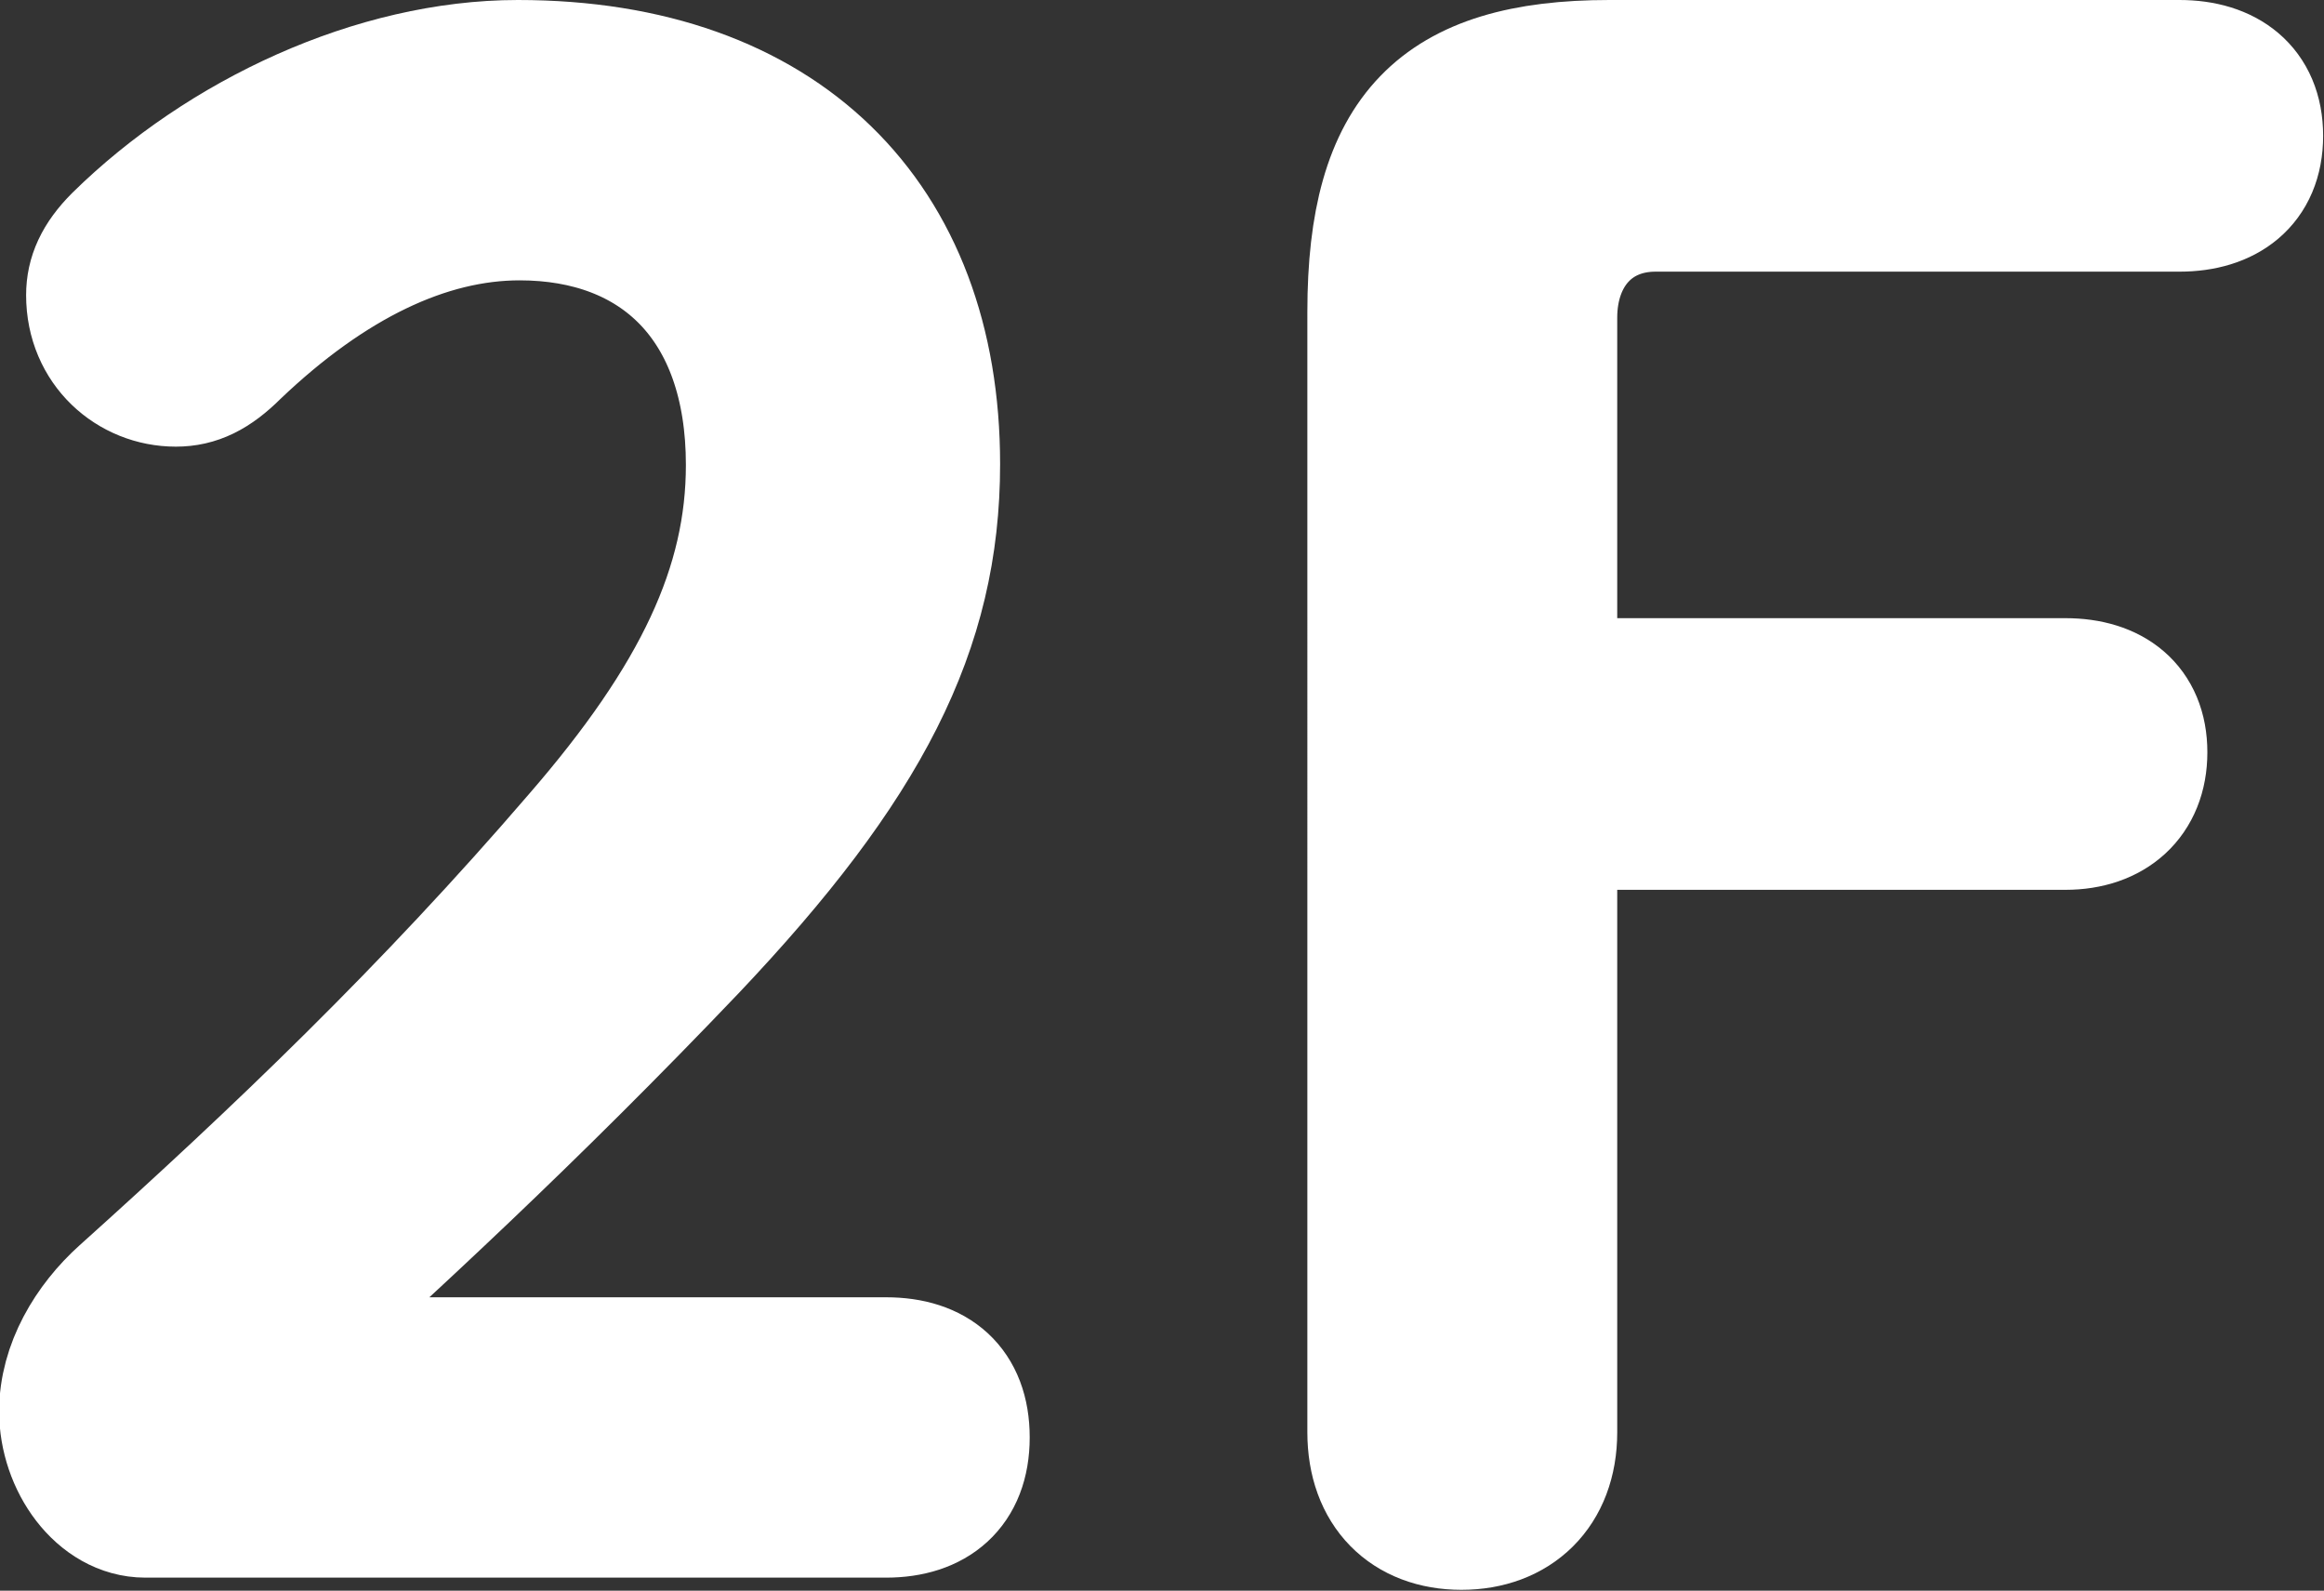
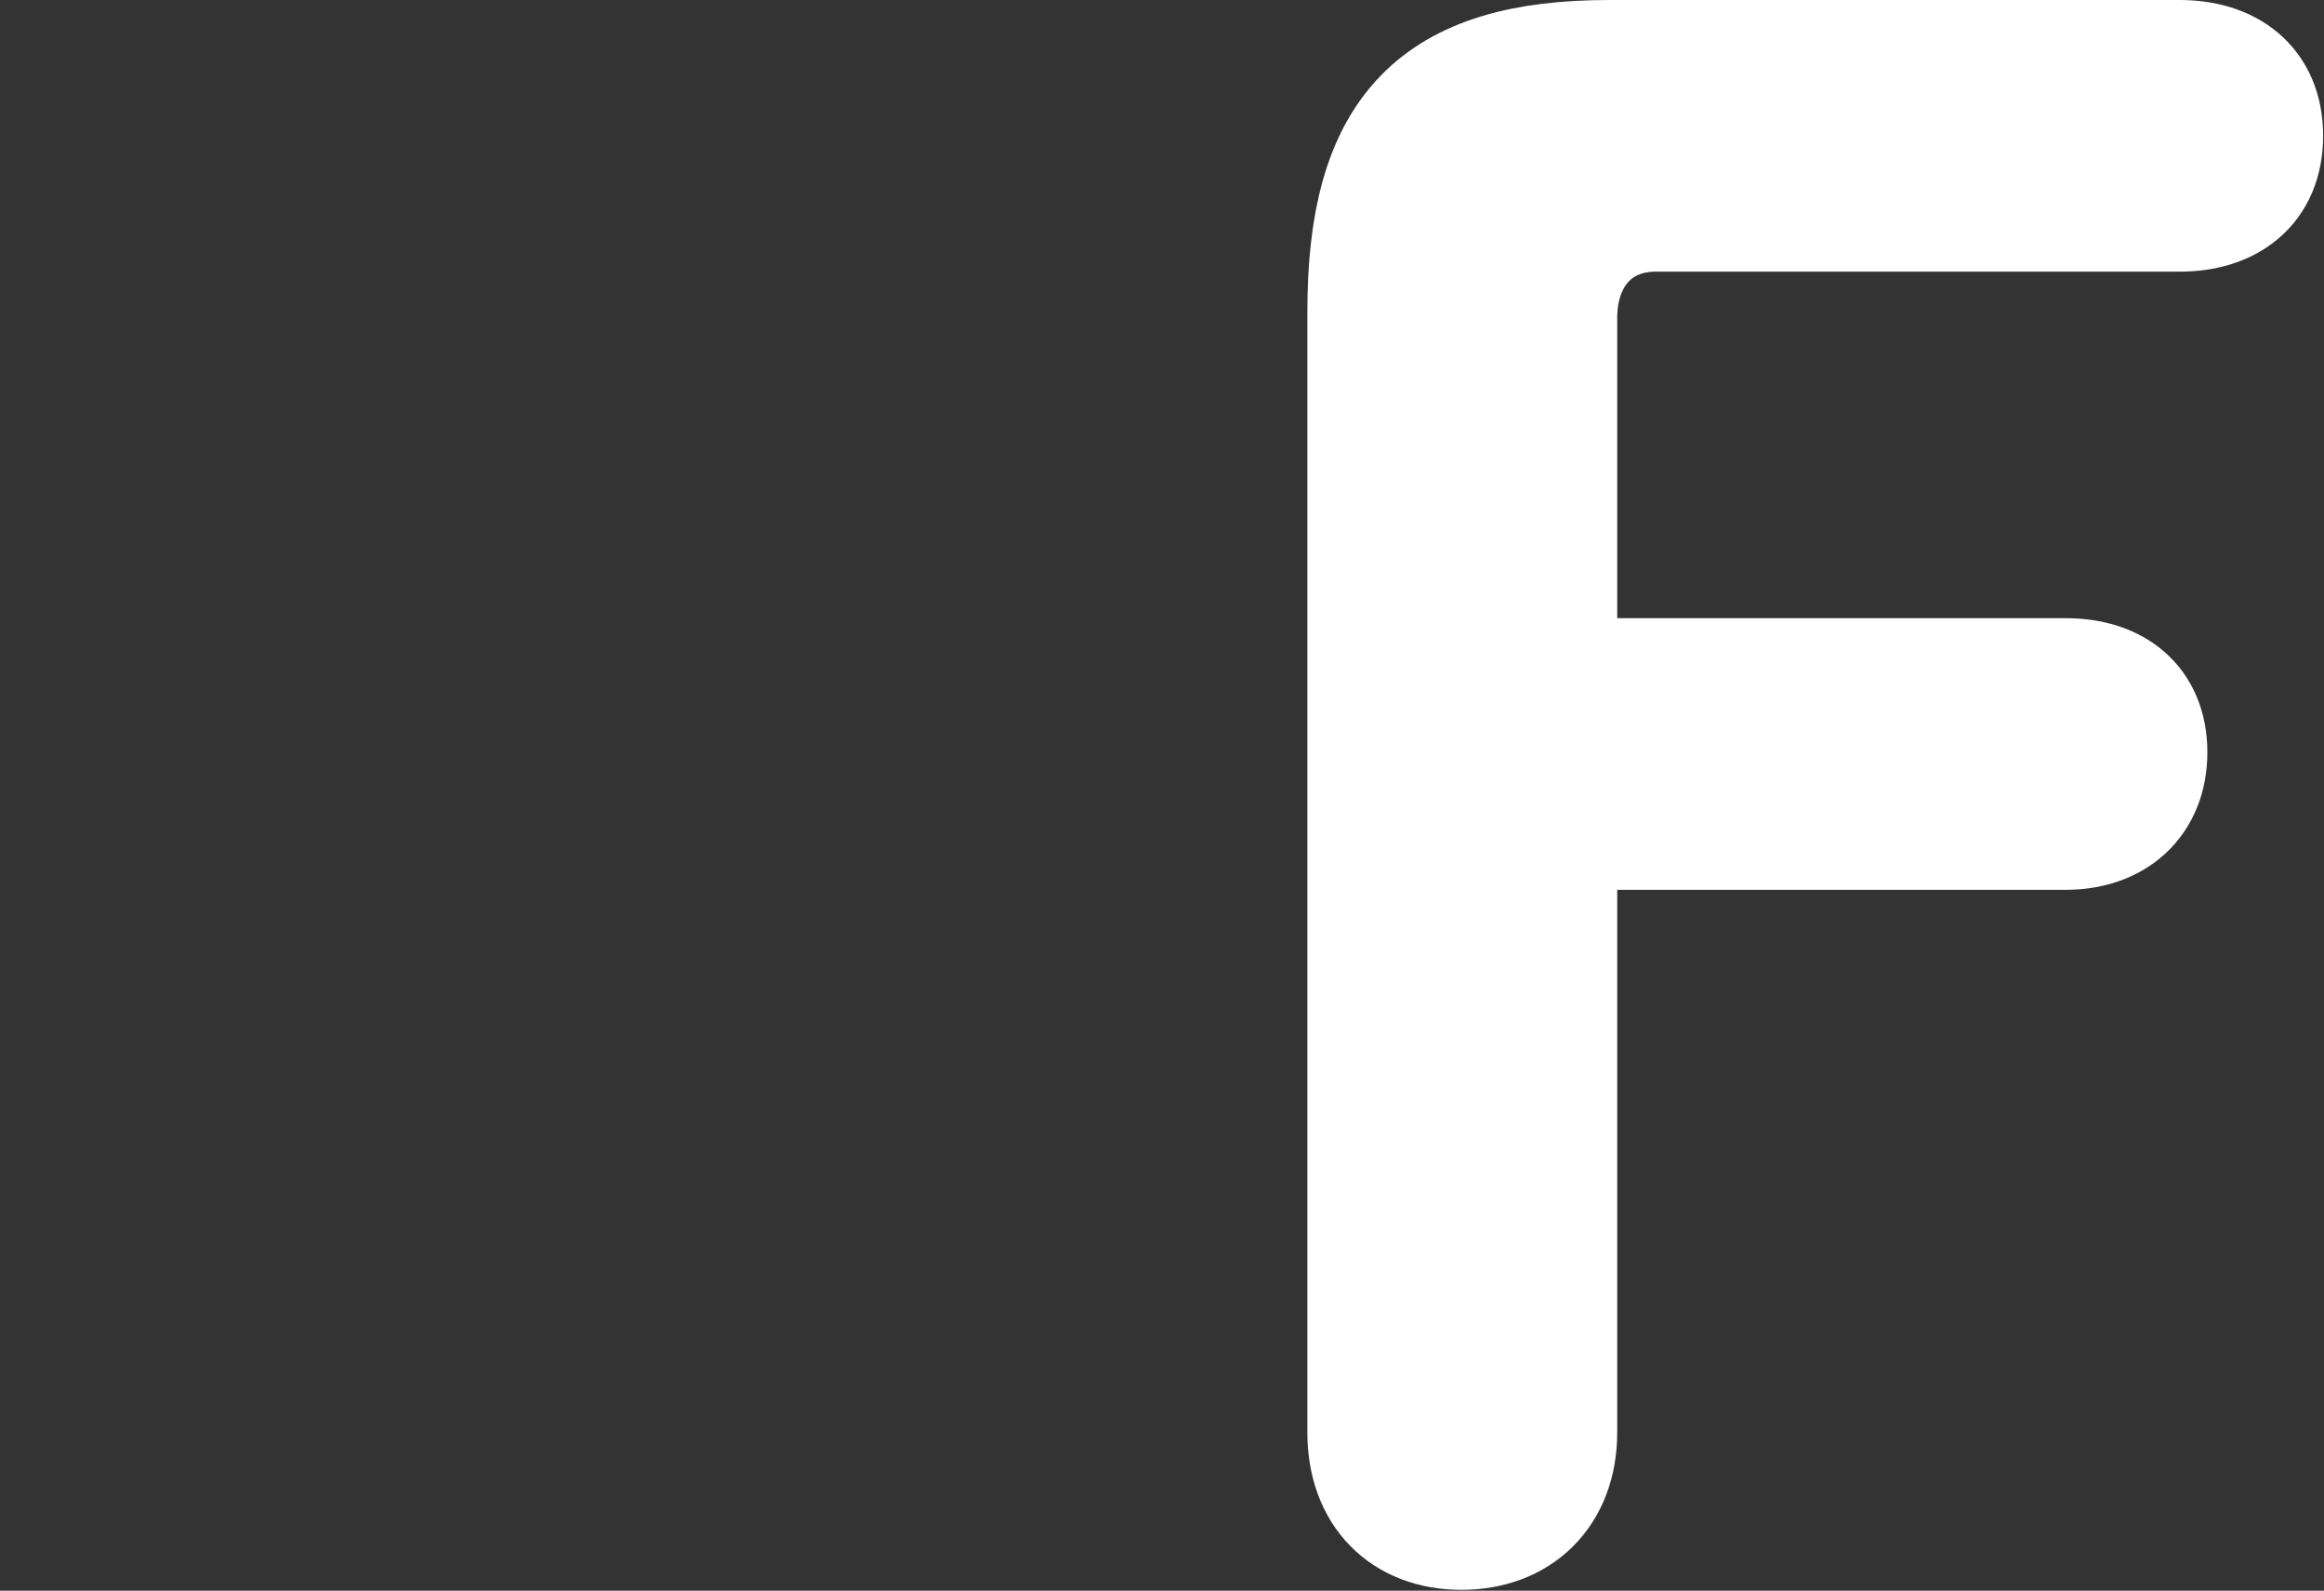
<svg xmlns="http://www.w3.org/2000/svg" id="_レイヤー_2" data-name="レイヤー 2" width="26.7" height="18.27" viewBox="0 0 26.7 18.27">
  <rect x="0" y="0" width="26.7" height="18.27" fill="#333333" stroke="none" />
  <defs>
    <style>
      .cls-1 {
        fill: #fff;
        stroke: #fff;
        stroke-linecap: round;
        stroke-linejoin: round;
        stroke-width: 1.42px;
      }
    </style>
  </defs>
  <g id="menu">
    <g>
-       <path class="cls-1" d="M10.18,15.61c.58,0,.94.3.94.9s-.37.9-.94.9H1.67c-.55,0-.97-.6-.97-1.2,0-.53.3-1.03.69-1.38,1.77-1.59,3.5-3.24,5.22-5.24,1.38-1.59,1.98-2.87,1.98-4.25,0-1.84-1.06-2.83-2.62-2.83-1.06,0-2.16.53-3.24,1.56-.25.25-.46.35-.71.35-.53,0-1.01-.41-1.01-1.03,0-.23.09-.44.32-.67C2.53,1.54,4.3.71,5.95.71c3.06,0,4.83,1.79,4.83,4.62,0,1.91-.8,3.47-2.81,5.59-1.84,1.93-3.47,3.43-4.87,4.69h7.08Z" />
      <path class="cls-1" d="M15.73,3.58c0-2.07.78-2.87,2.76-2.87h6.55c.55,0,.94.28.94.85s-.39.85-.94.85h-6.02c-.69,0-1.15.51-1.15,1.24v4.16h5.86c.55,0,.92.28.92.83s-.37.87-.92.87h-5.86v6.94c0,.69-.44,1.1-1.08,1.1s-1.06-.41-1.06-1.1V3.58Z" />
    </g>
  </g>
</svg>